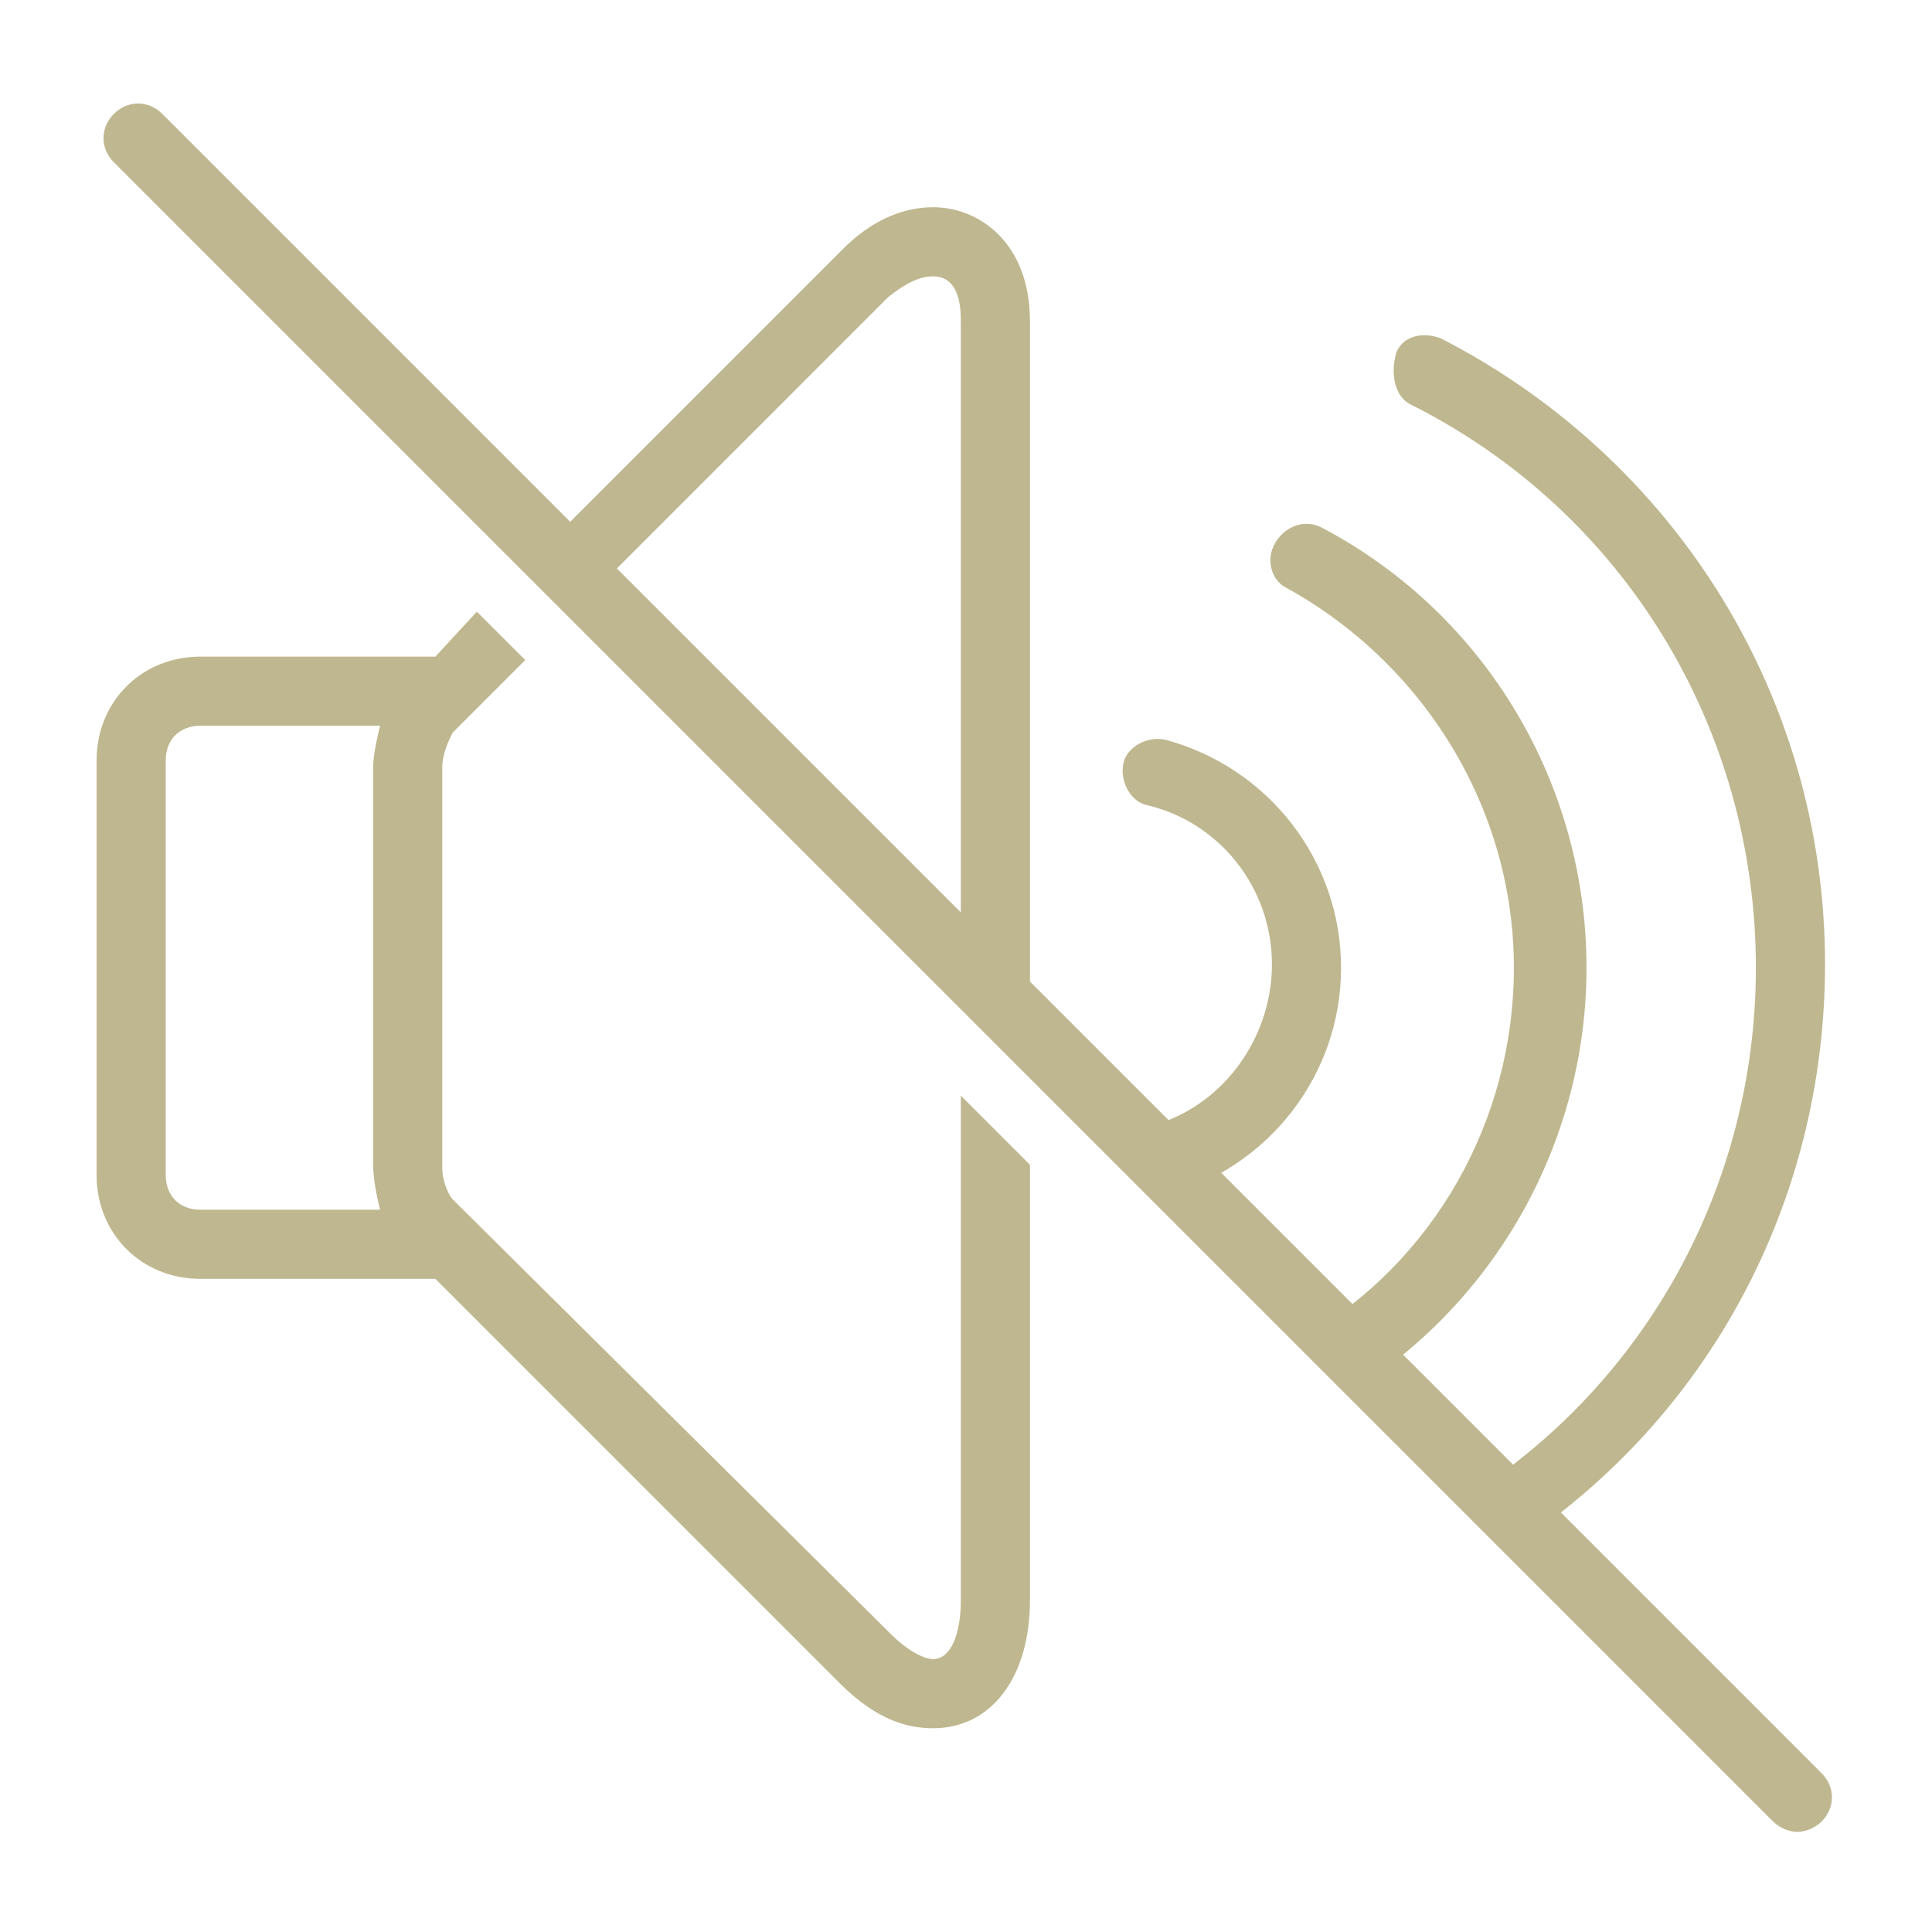
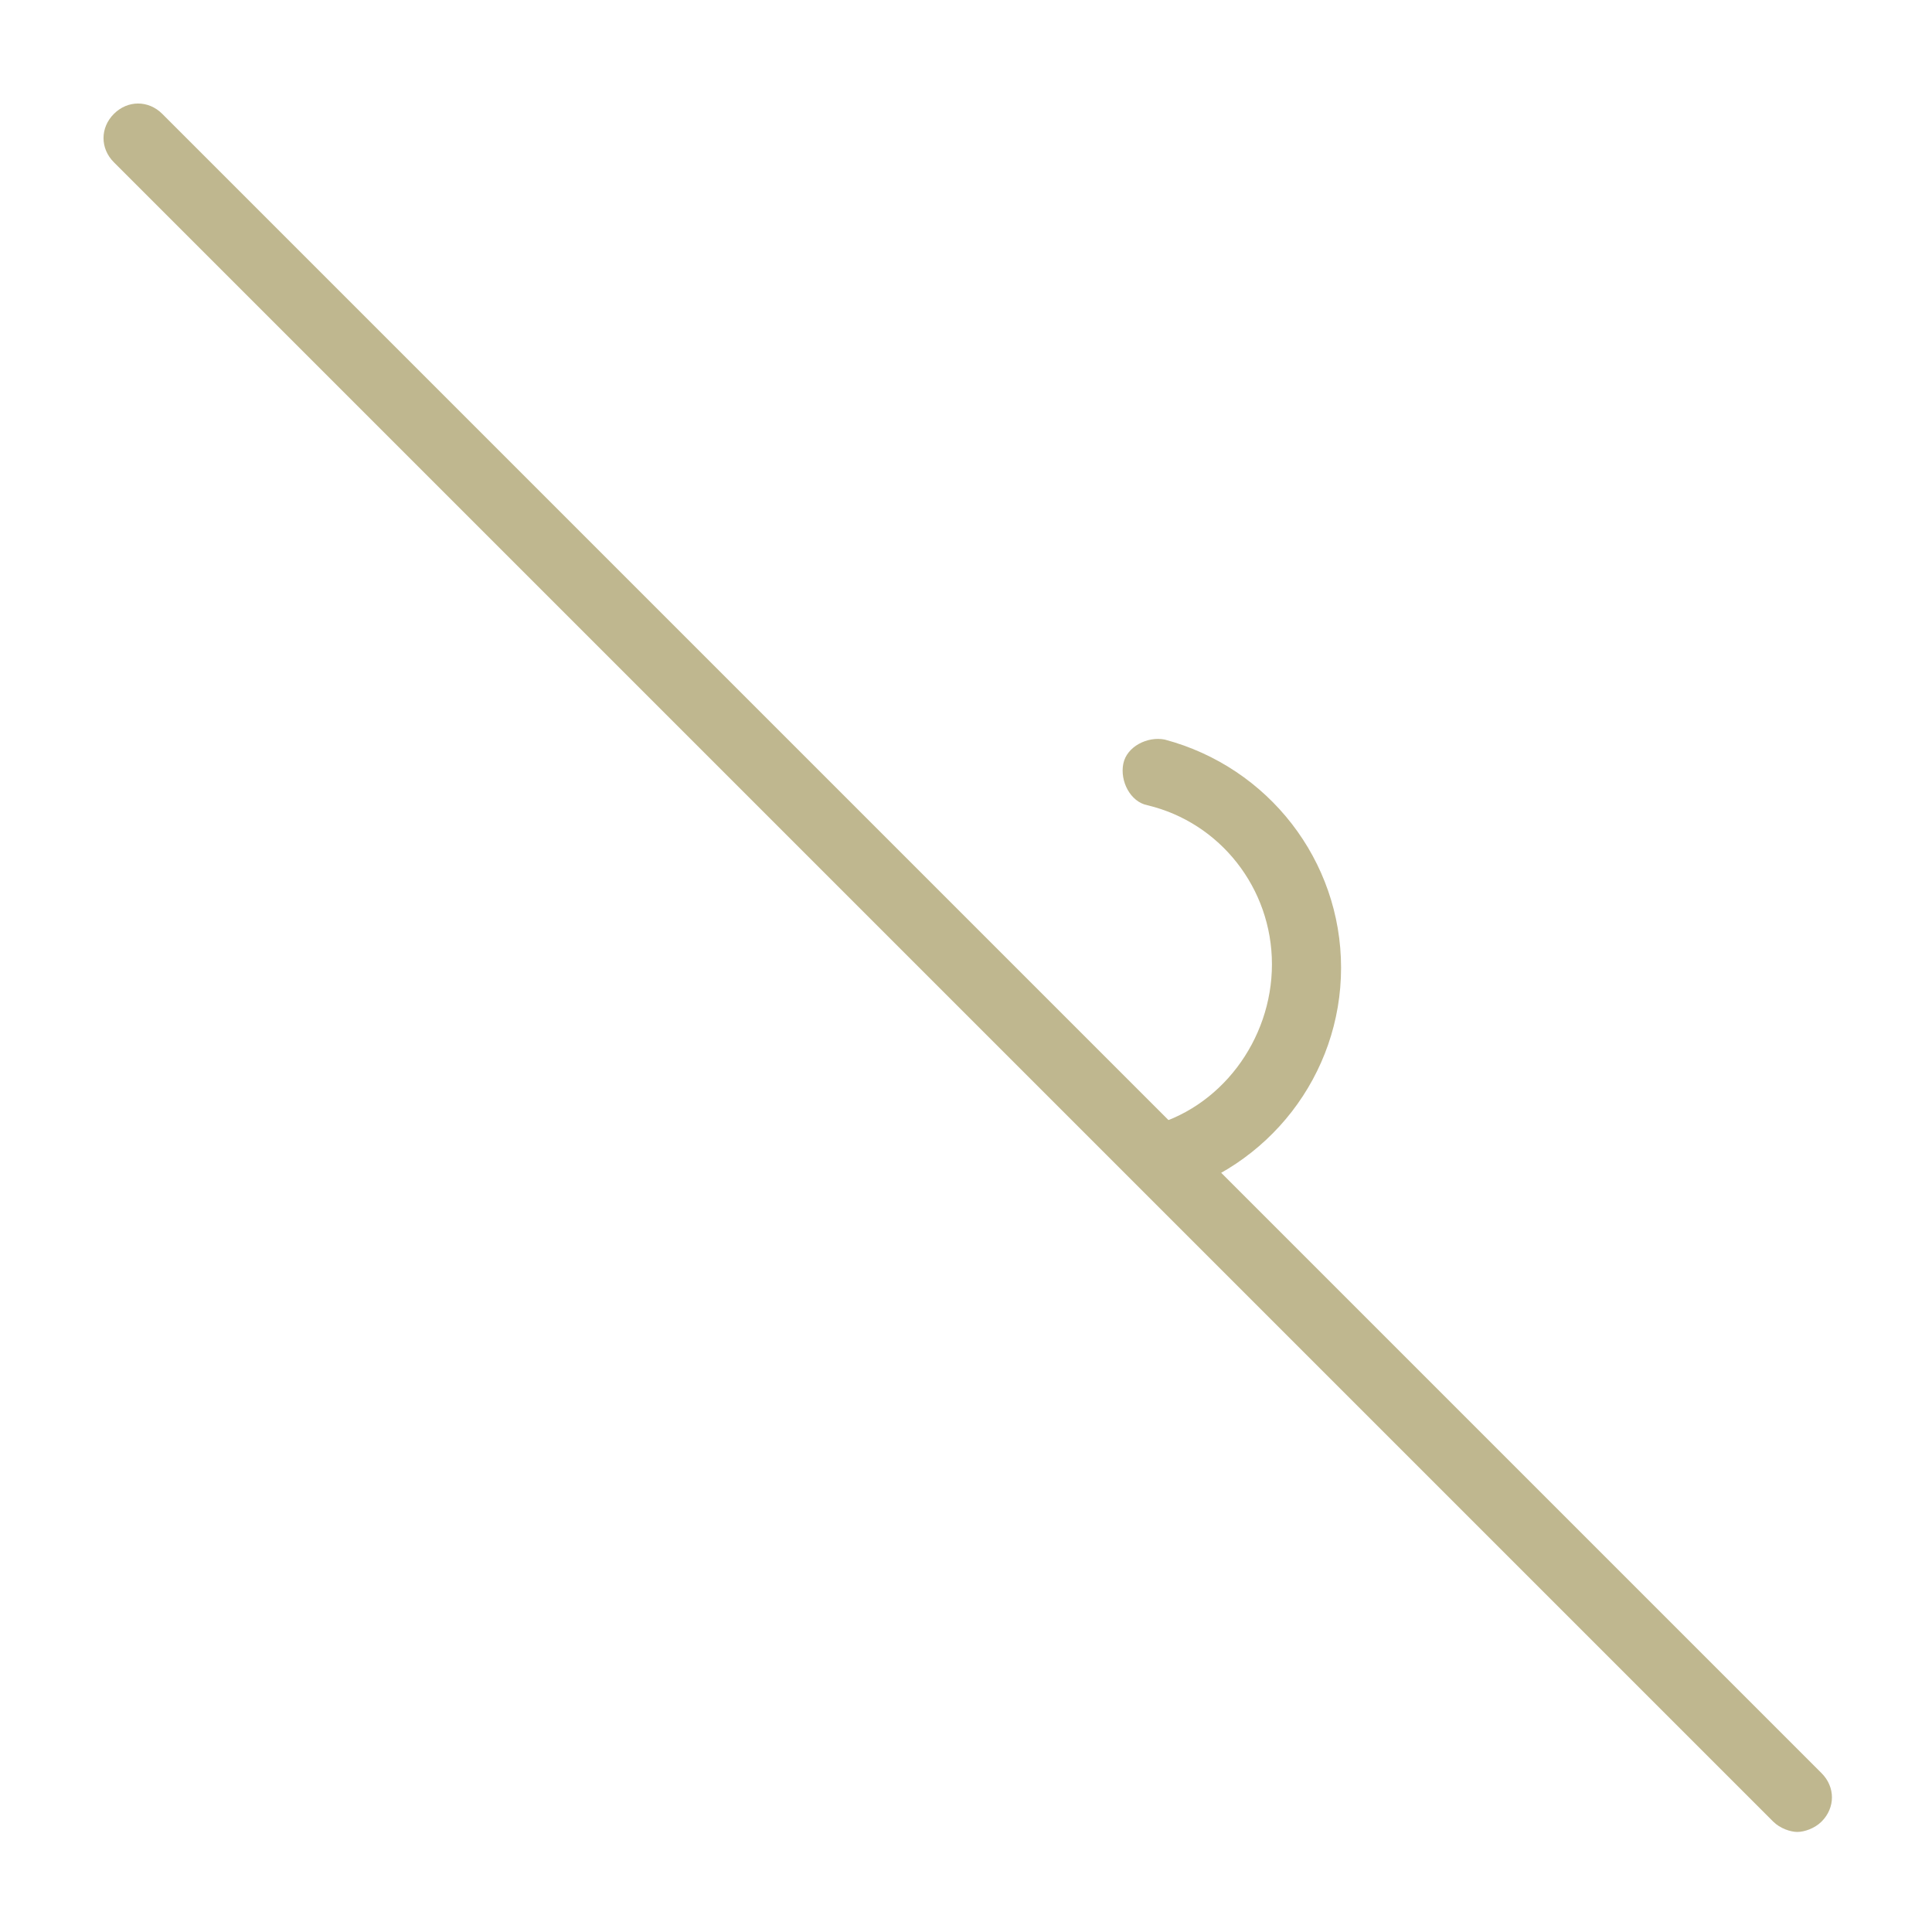
<svg xmlns="http://www.w3.org/2000/svg" version="1.0" preserveAspectRatio="xMidYMid meet" height="500" viewBox="0 0 375 375" zoomAndPan="magnify" width="500">
  <defs>
    <clipPath id="78972c9024">
-       <path clip-rule="nonzero" d="M 18.75 118 L 200 118 L 200 336 L 18.75 336 Z M 18.75 118" />
-     </clipPath>
+       </clipPath>
  </defs>
  <rect fill-opacity="1" height="450" y="-37.5" fill="#ffffff" width="450" x="-37.5" />
-   <rect fill-opacity="1" height="450" y="-37.5" fill="#ffffff" width="450" x="-37.5" />
  <path fill-rule="nonzero" fill-opacity="1" d="M 353.566 344.172 L 31.5 22.105 C 28.816 19.422 24.789 19.422 22.105 22.105 C 19.422 24.789 19.422 28.816 22.105 31.5 L 344.172 353.566 C 345.516 354.906 347.527 355.578 348.871 355.578 C 350.211 355.578 352.223 354.906 353.566 353.566 C 356.25 350.883 356.25 346.855 353.566 344.172 Z M 353.566 344.172" fill="#bfb78f" />
-   <path fill-rule="nonzero" fill-opacity="1" d="M 249.566 114.027 C 276.402 128.789 293.848 156.969 293.848 187.836 C 293.848 217.359 278.418 244.867 252.922 259.629 L 262.984 269.695 C 290.496 252.25 307.941 221.383 307.941 187.836 C 307.941 152.273 288.48 119.395 256.945 102.621 C 253.59 100.609 249.566 101.949 247.551 105.305 C 245.539 108.66 246.883 112.688 249.566 114.027 Z M 249.566 114.027" fill="#bfb78f" />
  <path fill-rule="nonzero" fill-opacity="1" d="M 222.727 218.699 C 219.371 219.371 218.031 222.055 218.031 225.41 L 224.738 232.121 C 225.41 232.121 226.082 232.121 226.082 232.121 C 246.211 226.754 260.301 208.637 260.301 187.836 C 260.301 167.035 246.211 148.918 226.082 143.551 C 222.727 142.879 218.699 144.895 218.031 148.246 C 217.359 151.602 219.371 155.629 222.727 156.301 C 236.816 159.656 246.883 172.402 246.883 187.164 C 246.883 201.926 236.816 215.344 222.727 218.699 Z M 222.727 218.699" fill="#bfb78f" />
-   <path fill-rule="nonzero" fill-opacity="1" d="M 273.719 78.465 C 315.32 99.266 340.816 141.539 340.816 187.836 C 340.816 230.105 319.348 269.023 283.785 291.164 L 293.18 300.559 C 331.426 275.734 354.238 233.461 354.238 187.164 C 354.238 135.5 325.387 89.203 279.758 65.719 C 276.402 64.375 272.379 65.047 271.035 68.402 C 269.695 73.098 271.035 77.125 273.719 78.465 Z M 273.719 78.465" fill="#bfb78f" />
-   <path fill-rule="nonzero" fill-opacity="1" d="M 111.344 118.727 L 172.402 57.668 C 175.758 54.984 178.441 53.641 181.125 53.641 C 186.492 53.641 186.492 60.352 186.492 62.363 L 186.492 193.875 L 199.914 207.293 L 199.914 62.363 C 199.914 46.93 189.848 40.223 181.125 40.223 C 175.086 40.223 169.047 42.906 163.68 48.273 L 102.621 109.332 Z M 111.344 118.727" fill="#bfb78f" />
  <g clip-path="url(#78972c9024)">
    <path fill-rule="nonzero" fill-opacity="1" d="M 186.492 212.66 L 186.492 310.625 C 186.492 317.332 184.48 322.031 181.125 322.031 C 179.113 322.031 175.758 320.016 173.074 317.332 L 87.859 232.789 C 87.188 232.121 85.848 229.438 85.848 226.754 L 85.848 148.918 C 85.848 146.234 87.188 143.551 87.859 142.211 L 101.949 128.117 L 92.559 118.727 L 84.504 127.449 L 38.879 127.449 C 27.473 127.449 18.75 136.172 18.75 147.578 L 18.75 228.094 C 18.75 239.5 27.473 248.223 38.879 248.223 L 84.504 248.223 L 163.008 326.727 C 170.391 334.109 176.43 335.449 181.125 335.449 C 192.531 335.449 199.914 325.387 199.914 310.625 L 199.914 226.082 Z M 73.77 234.805 L 38.879 234.805 C 34.852 234.805 32.168 232.121 32.168 228.094 L 32.168 147.578 C 32.168 143.551 34.852 140.867 38.879 140.867 L 73.77 140.867 C 73.098 143.551 72.43 146.906 72.43 148.918 L 72.43 226.082 C 72.43 228.766 73.098 232.121 73.77 234.805 Z M 73.77 234.805" fill="#bfb78f" />
  </g>
</svg>